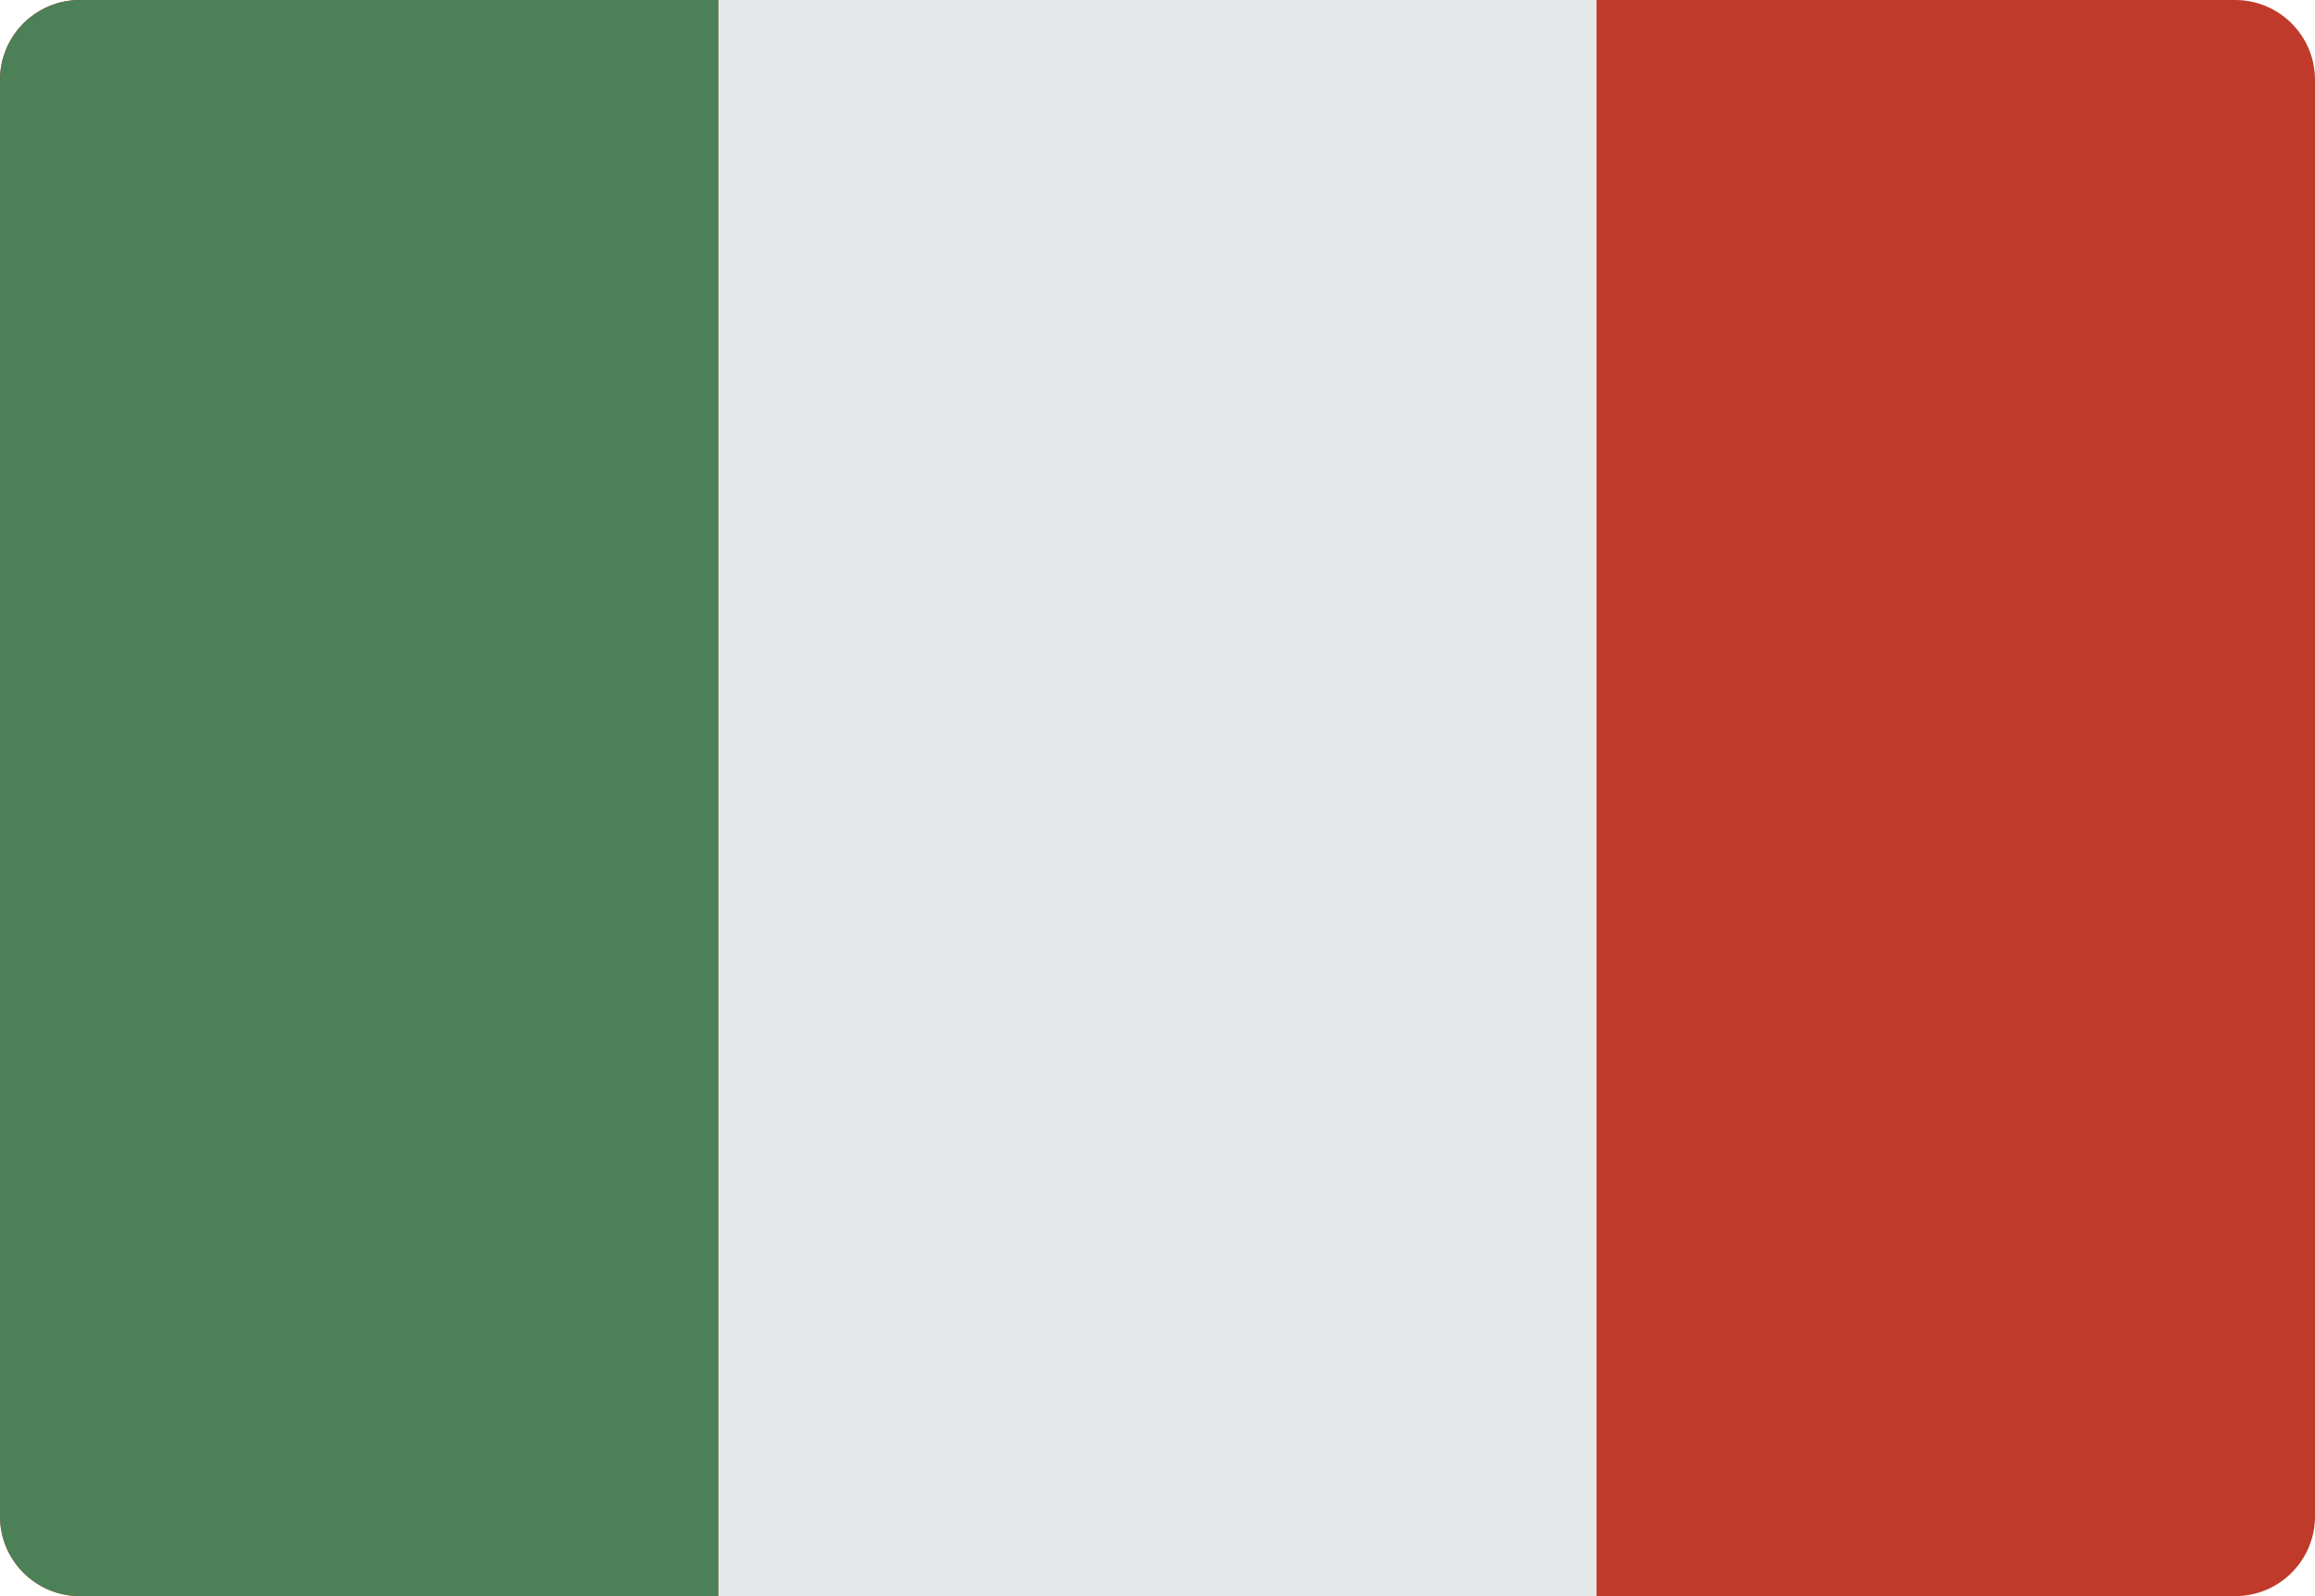
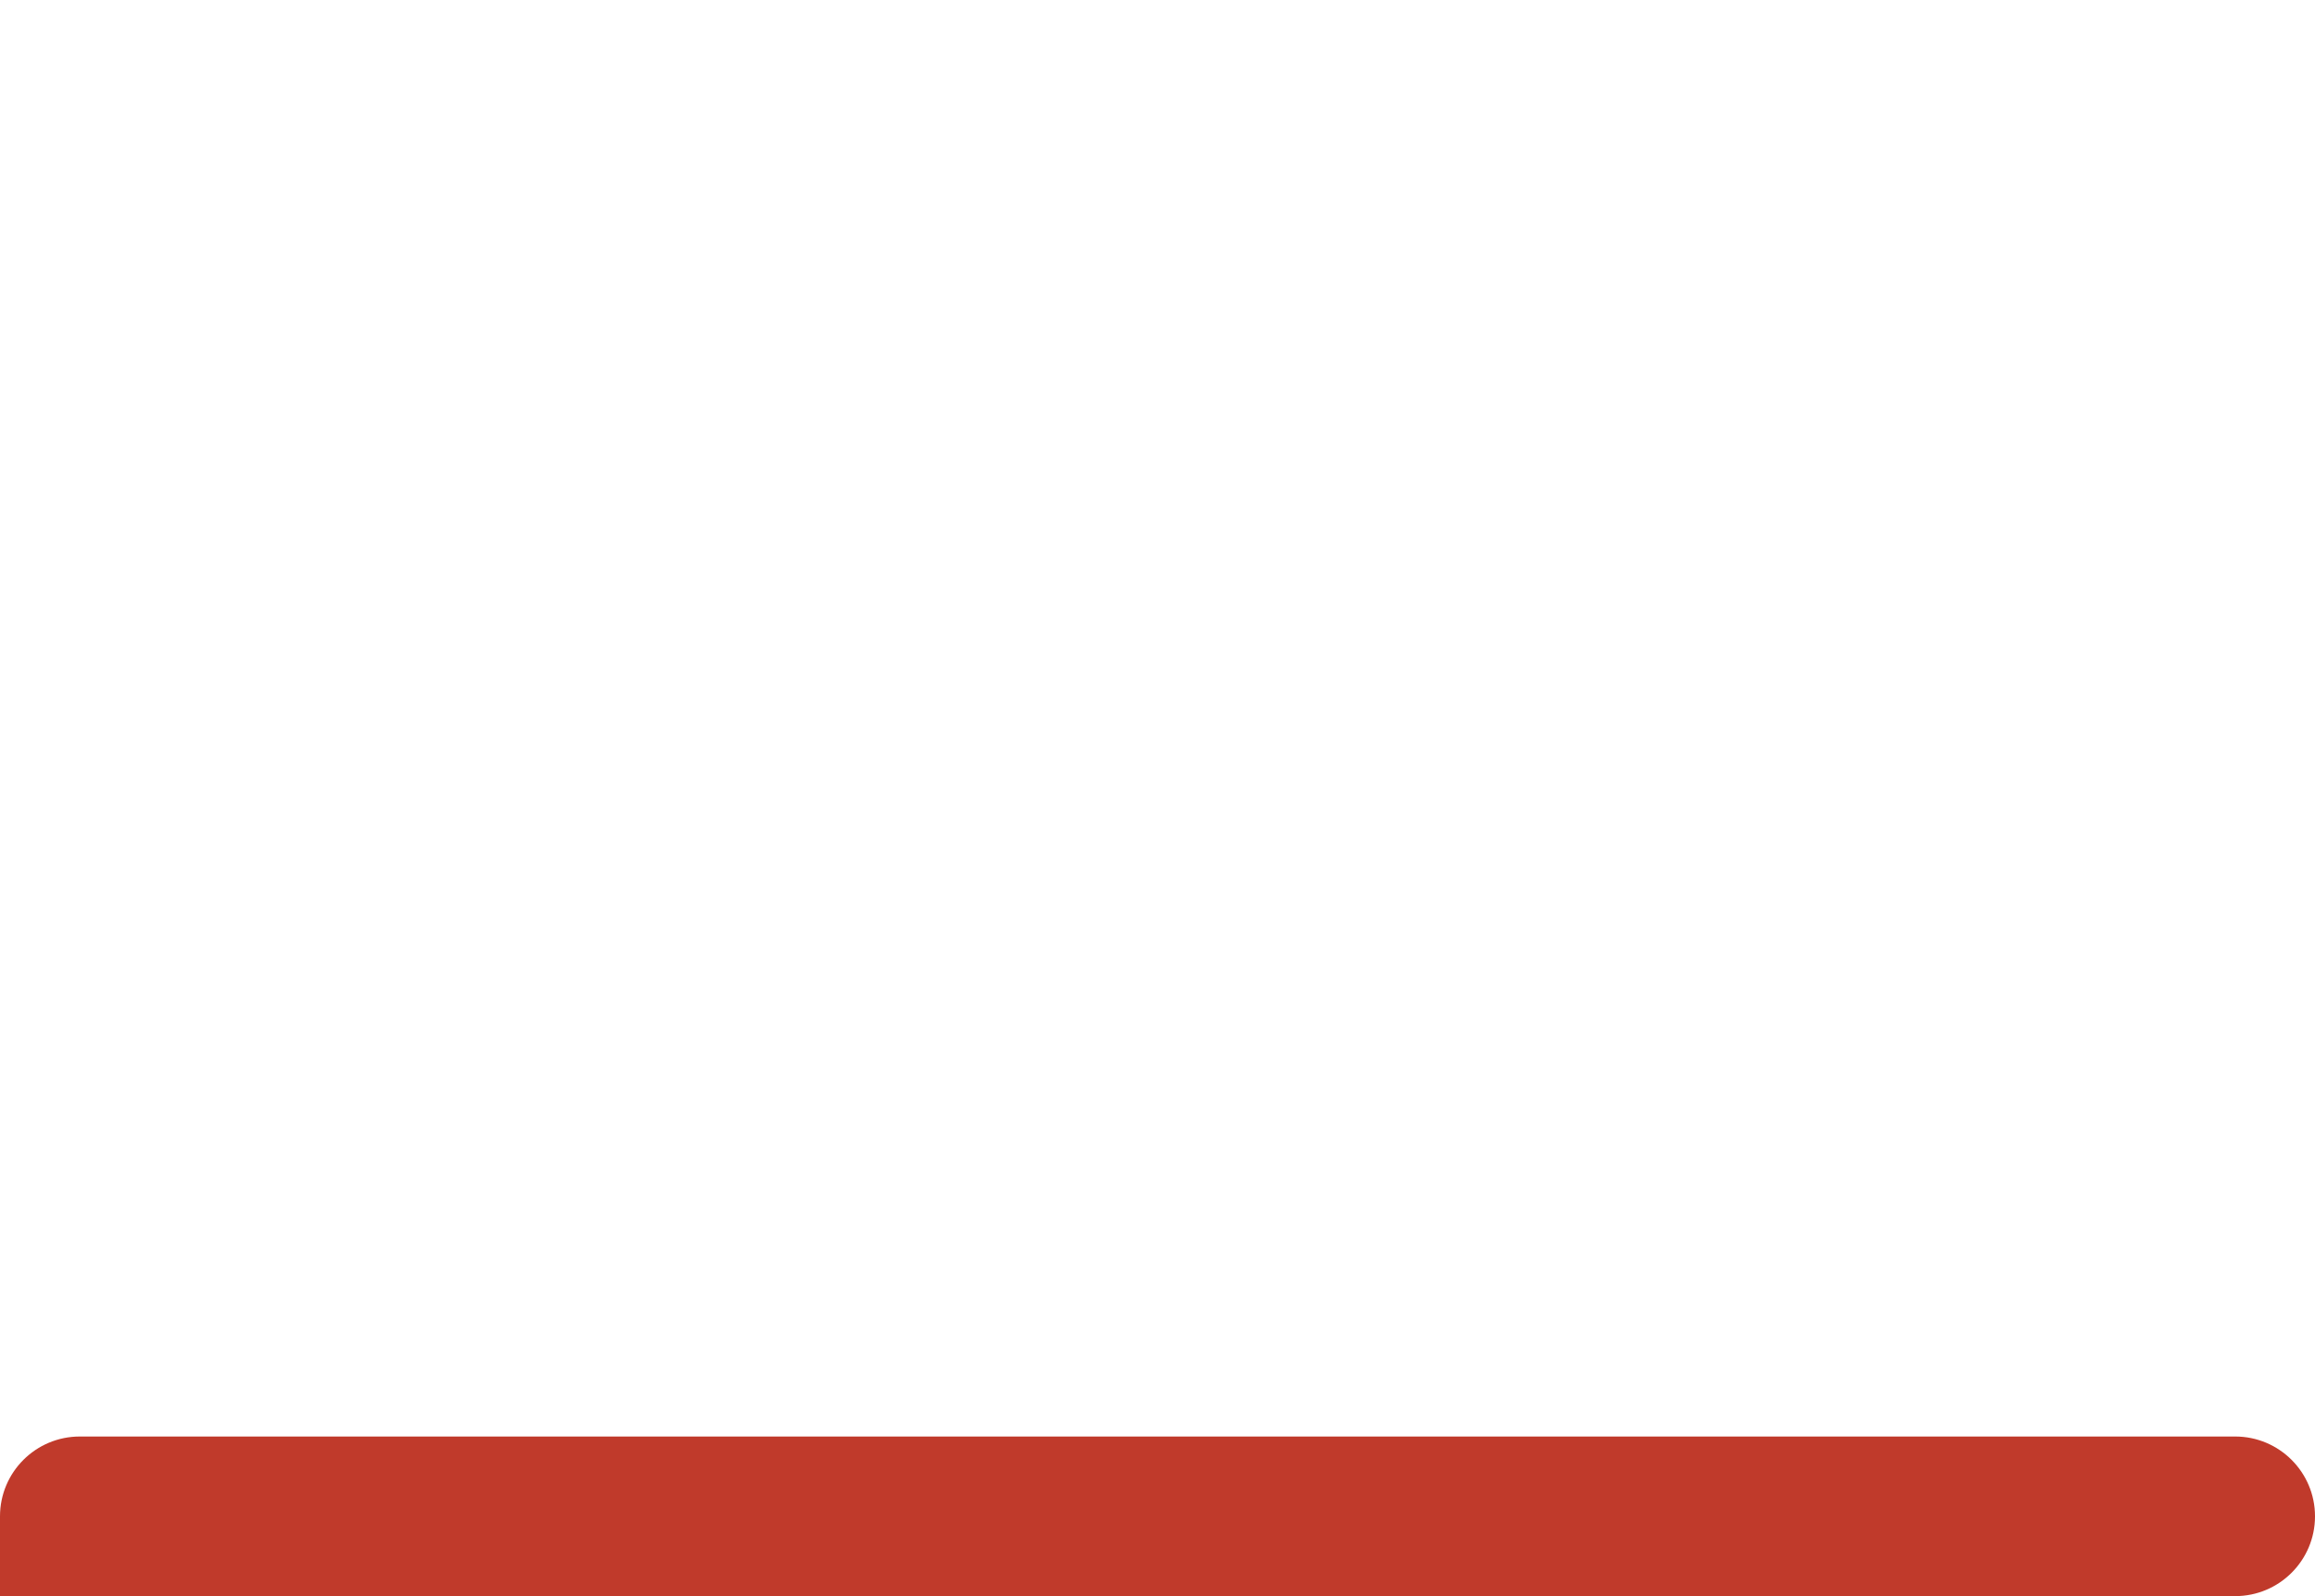
<svg xmlns="http://www.w3.org/2000/svg" version="1.1" id="Calque_1" x="0px" y="0px" width="511.001px" height="352.413px" viewBox="0.002 0.843 511.001 352.413" enable-background="new 0.002 0.843 511.001 352.413" xml:space="preserve">
-   <path fill="#C03A2B" d="M396.469,353.256h96.912c9.731,0,17.622-7.887,17.622-17.618V18.465c0-9.735-7.891-17.622-17.622-17.622  H17.624c-9.735,0-17.622,7.891-17.622,17.622v317.172c0,9.731,7.887,17.618,17.622,17.618H396.469z" />
-   <path fill="#4C8056" d="M158.59,0.843v352.413H17.624c-9.724-0.027-17.595-7.898-17.622-17.618V18.465  C0.029,8.742,7.9,0.871,17.624,0.843H158.59z" />
-   <path fill="#E6E7E8" d="M158.59,0.843h193.828v352.413H158.59V0.843z" />
+   <path fill="#C03A2B" d="M396.469,353.256h96.912c9.731,0,17.622-7.887,17.622-17.618c0-9.735-7.891-17.622-17.622-17.622  H17.624c-9.735,0-17.622,7.891-17.622,17.622v317.172c0,9.731,7.887,17.618,17.622,17.618H396.469z" />
</svg>